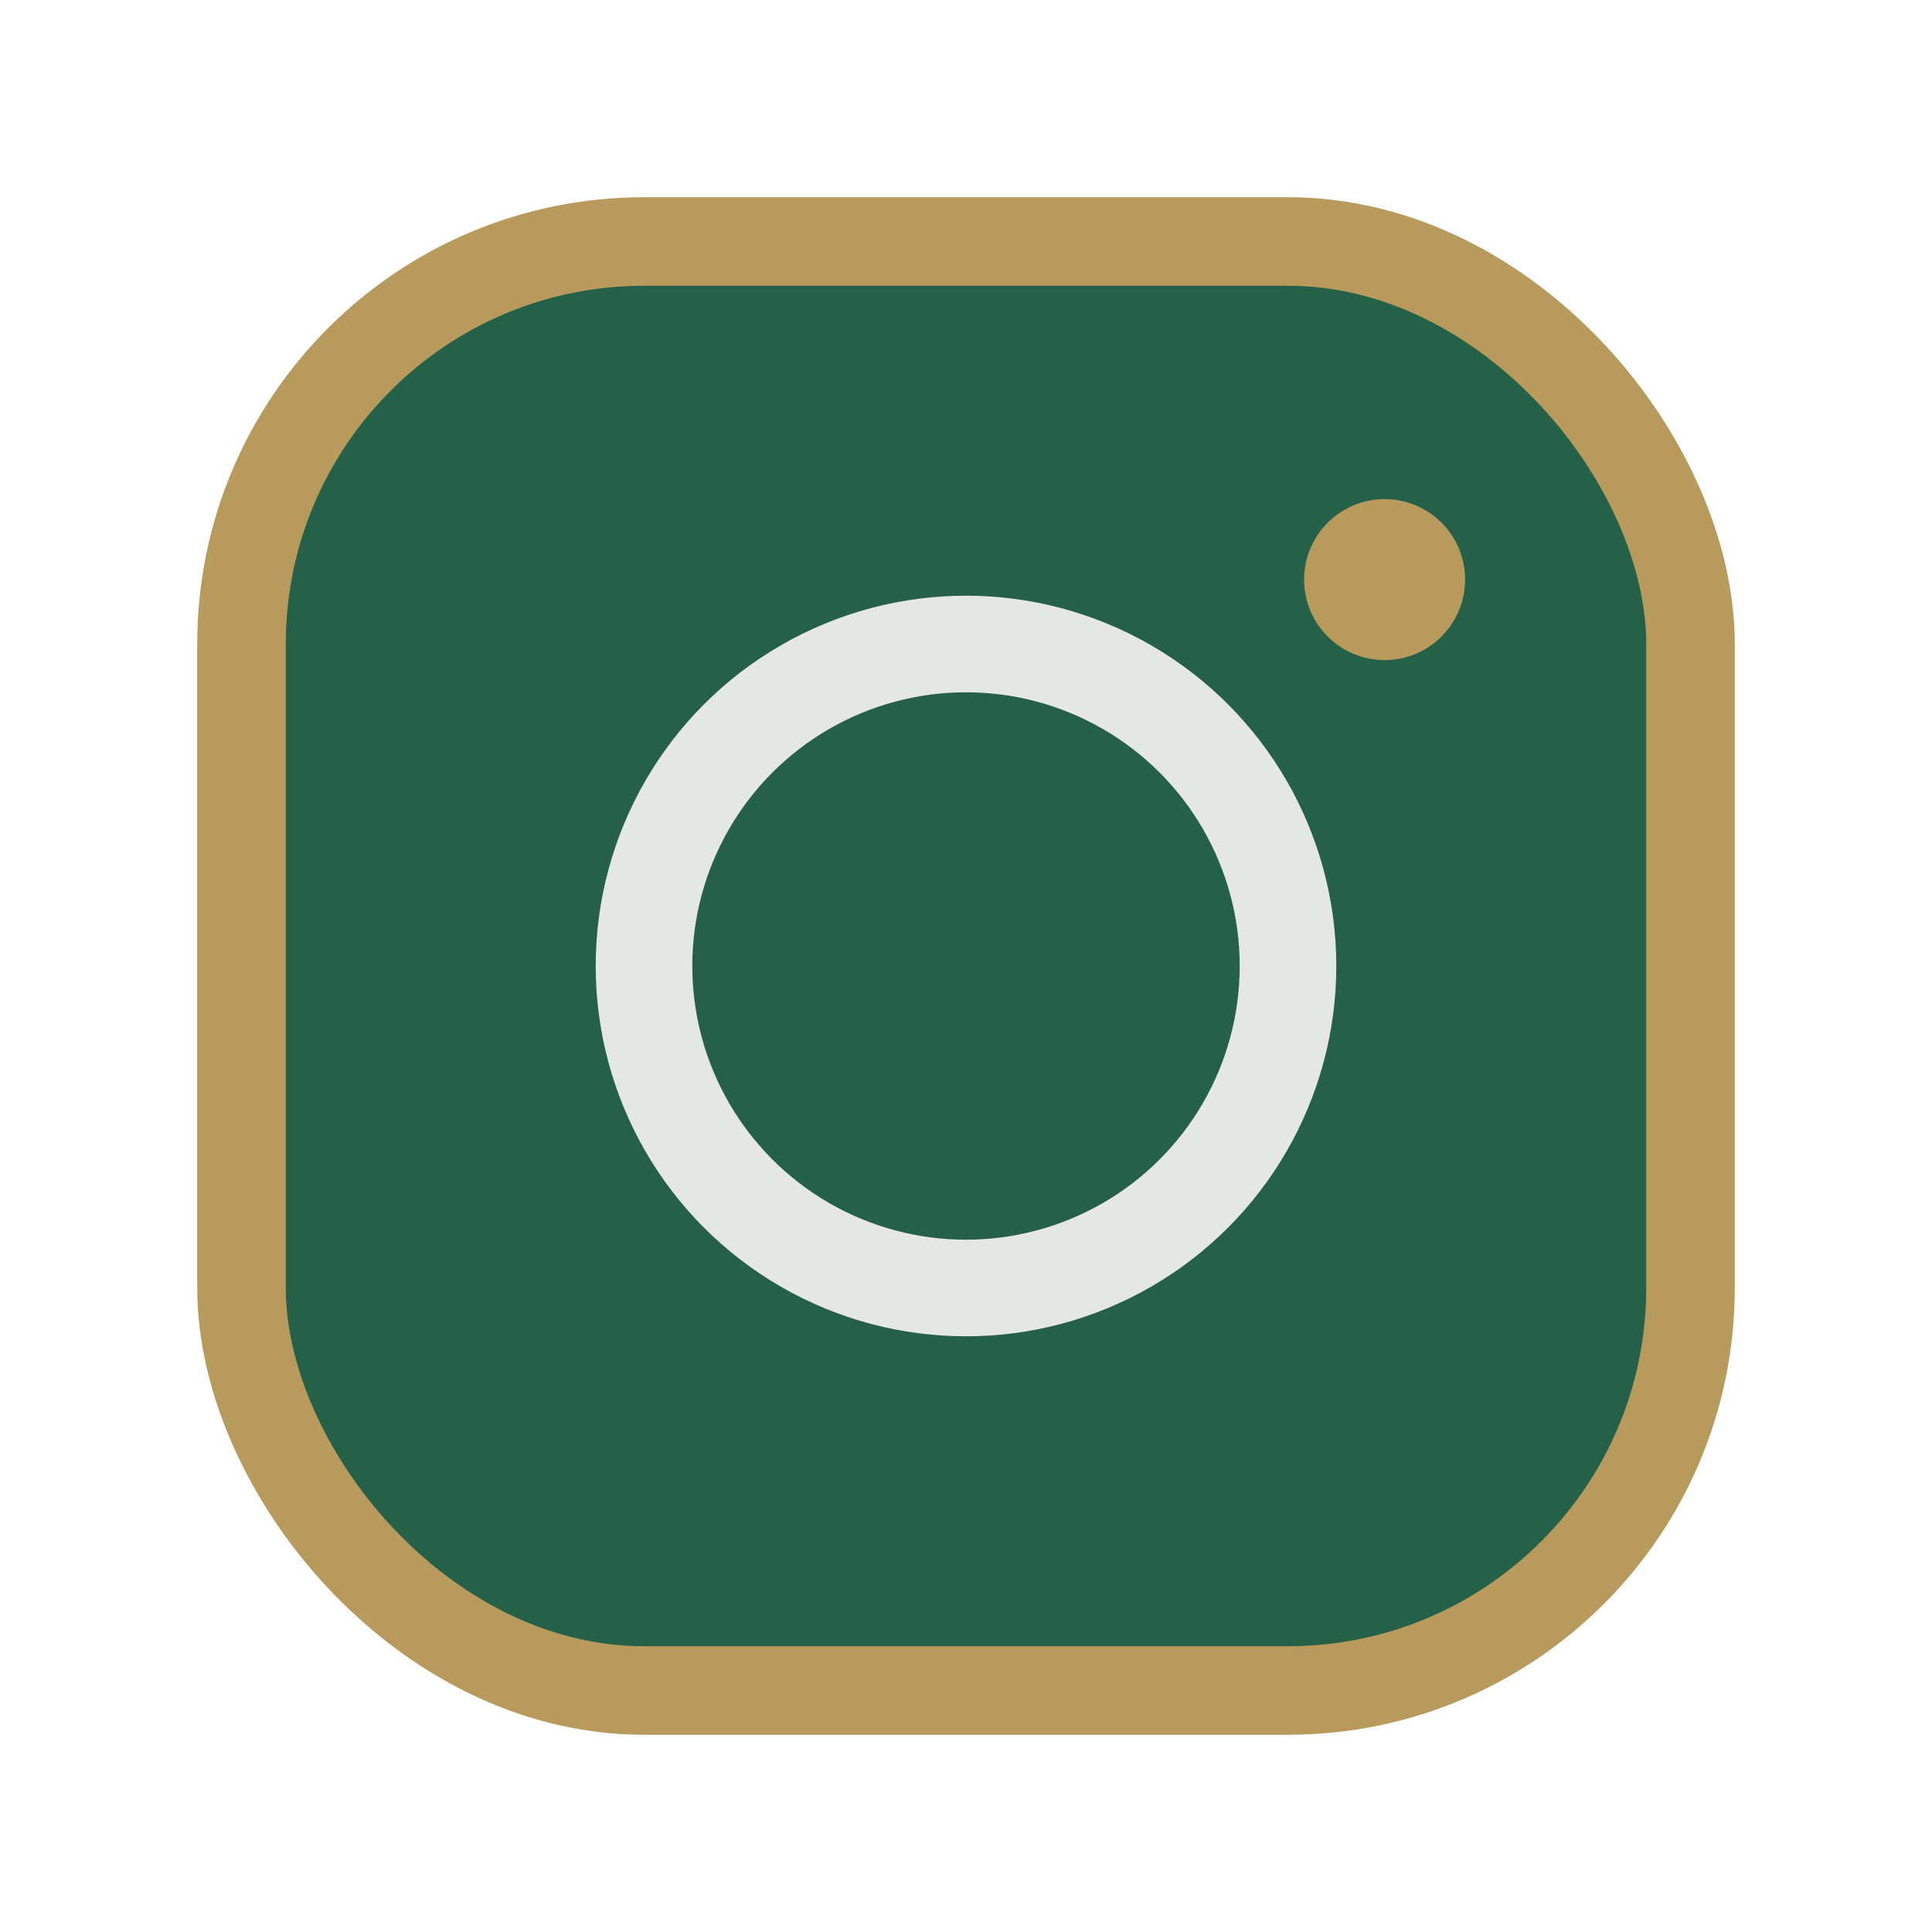
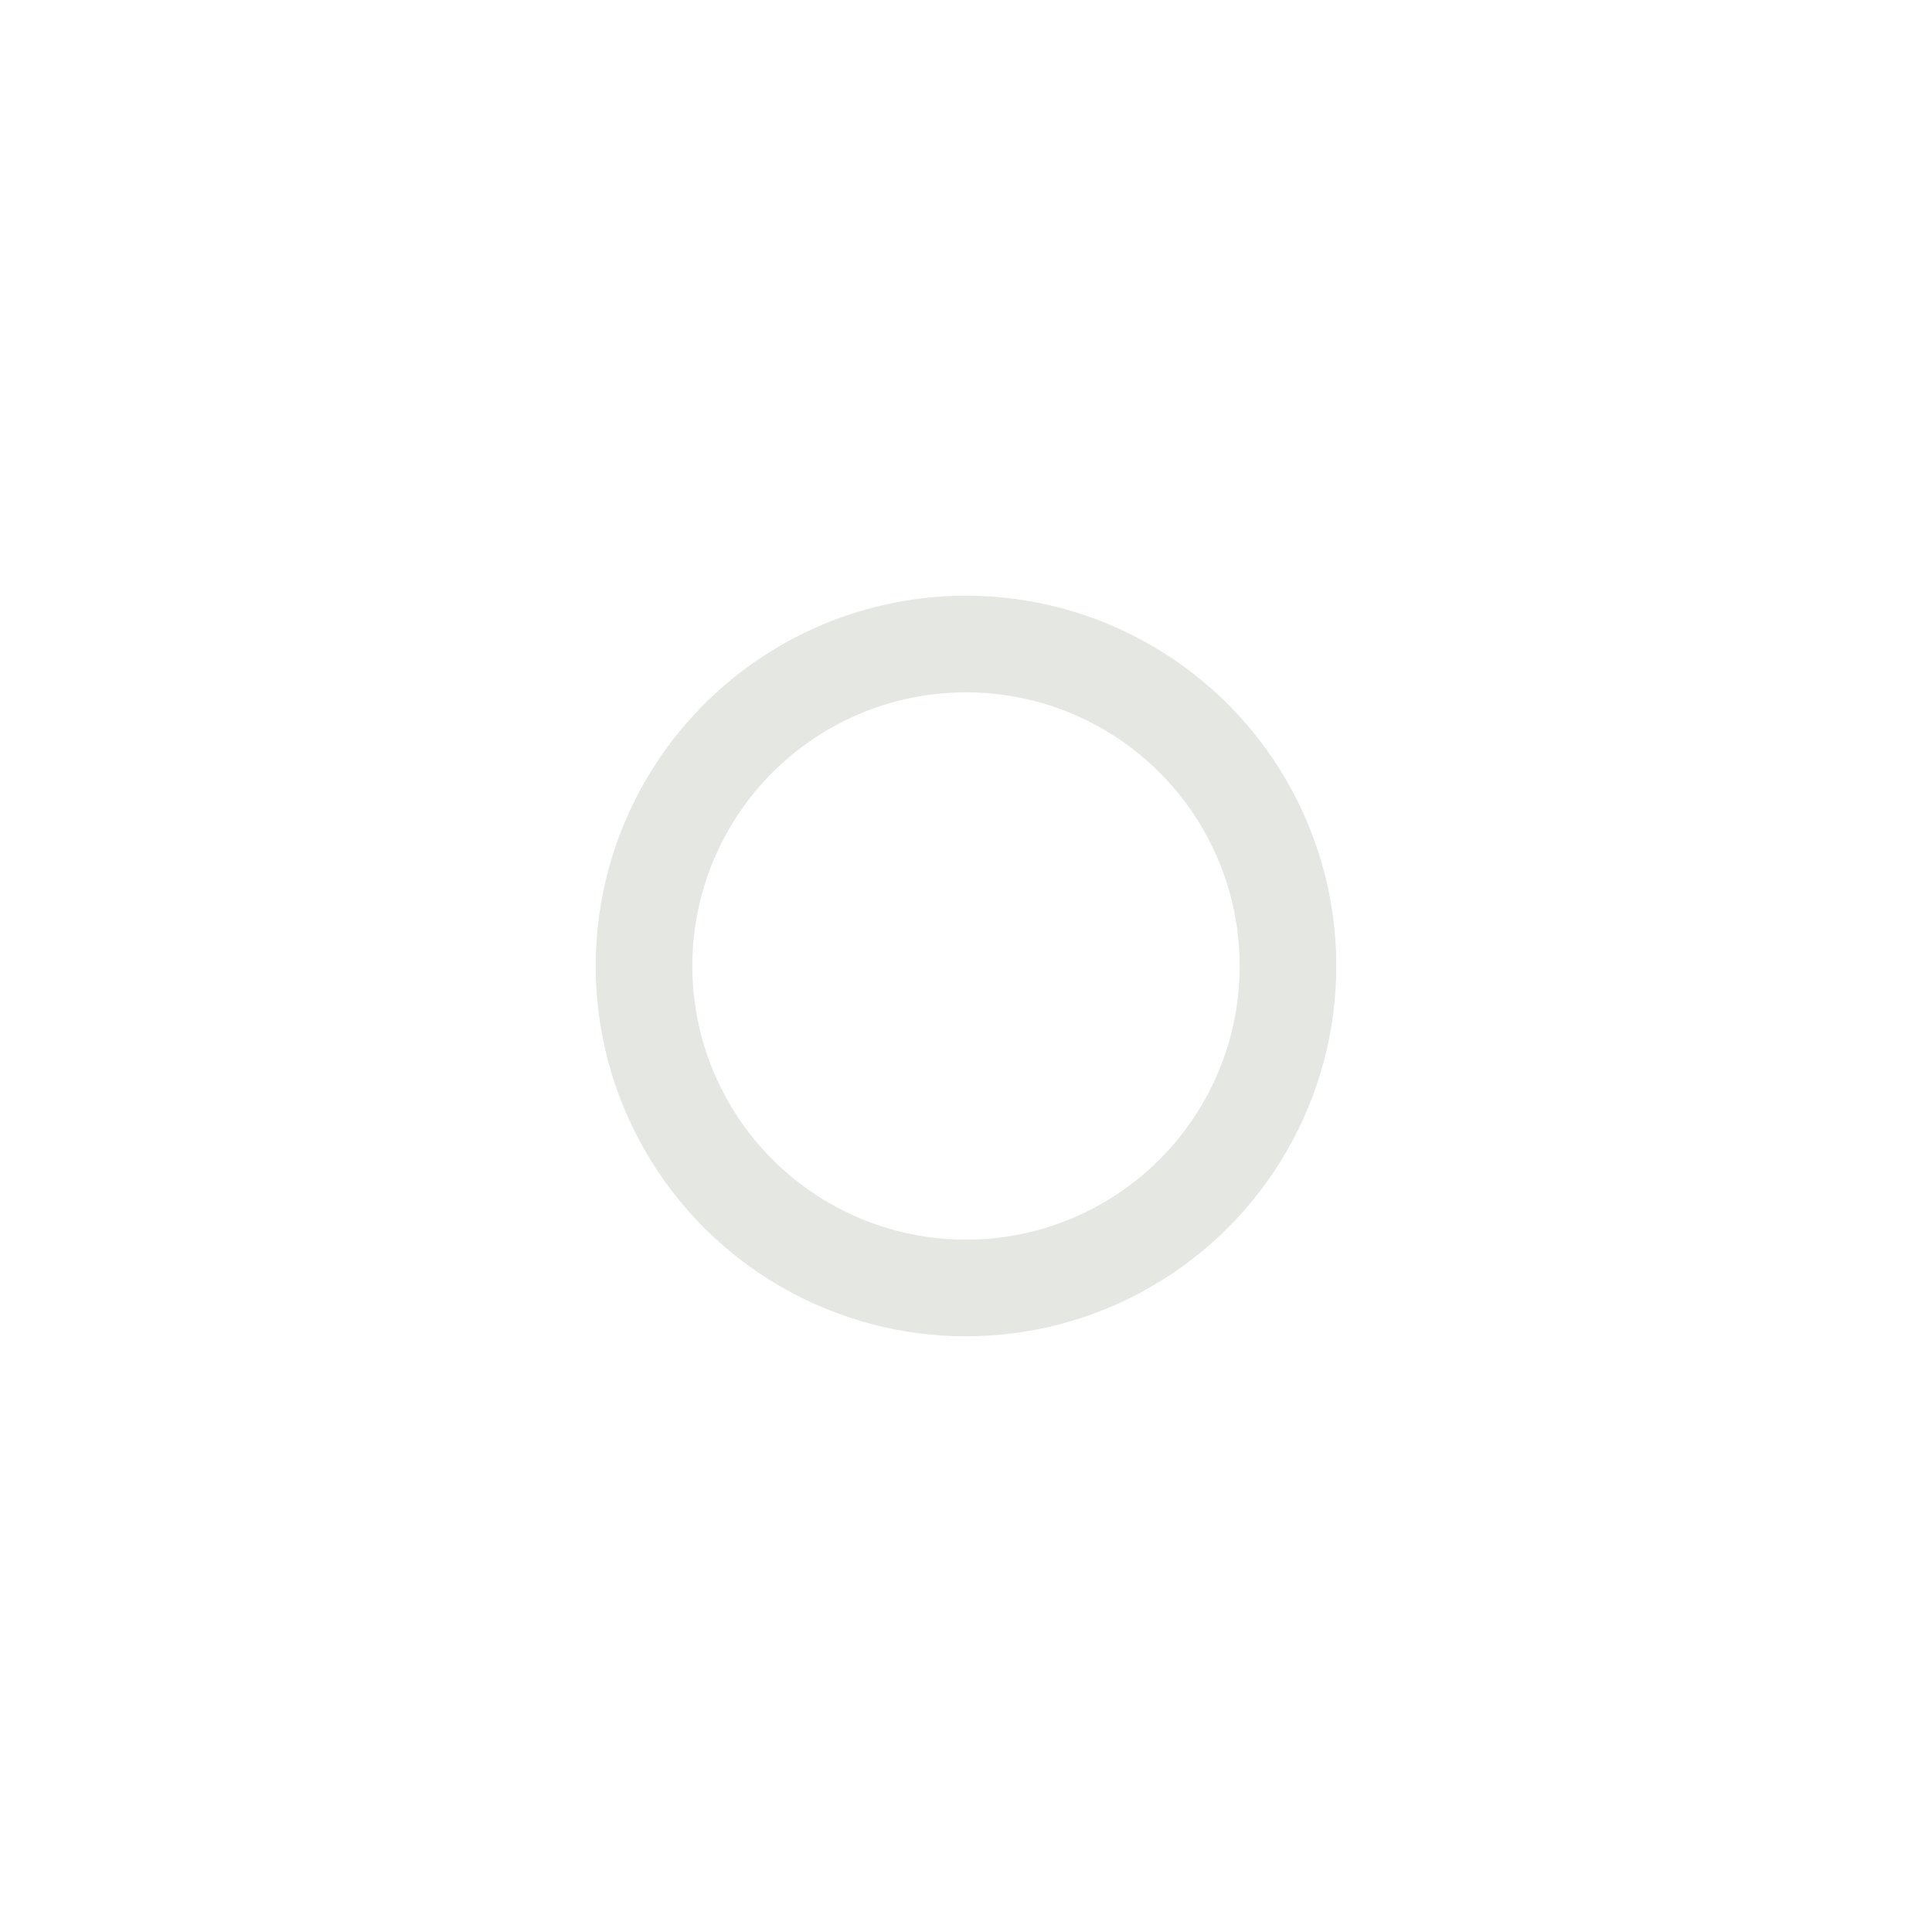
<svg xmlns="http://www.w3.org/2000/svg" width="24" height="24" viewBox="0 0 24 24">
-   <rect x="3" y="3" width="18" height="18" rx="5" fill="#246148" stroke="#B79A5C" stroke-width="1.1" />
  <circle cx="12" cy="12" r="4" fill="none" stroke="#E5E7E2" stroke-width="1.2" />
-   <circle cx="17.2" cy="7.2" r="1" fill="#B79A5C" />
</svg>